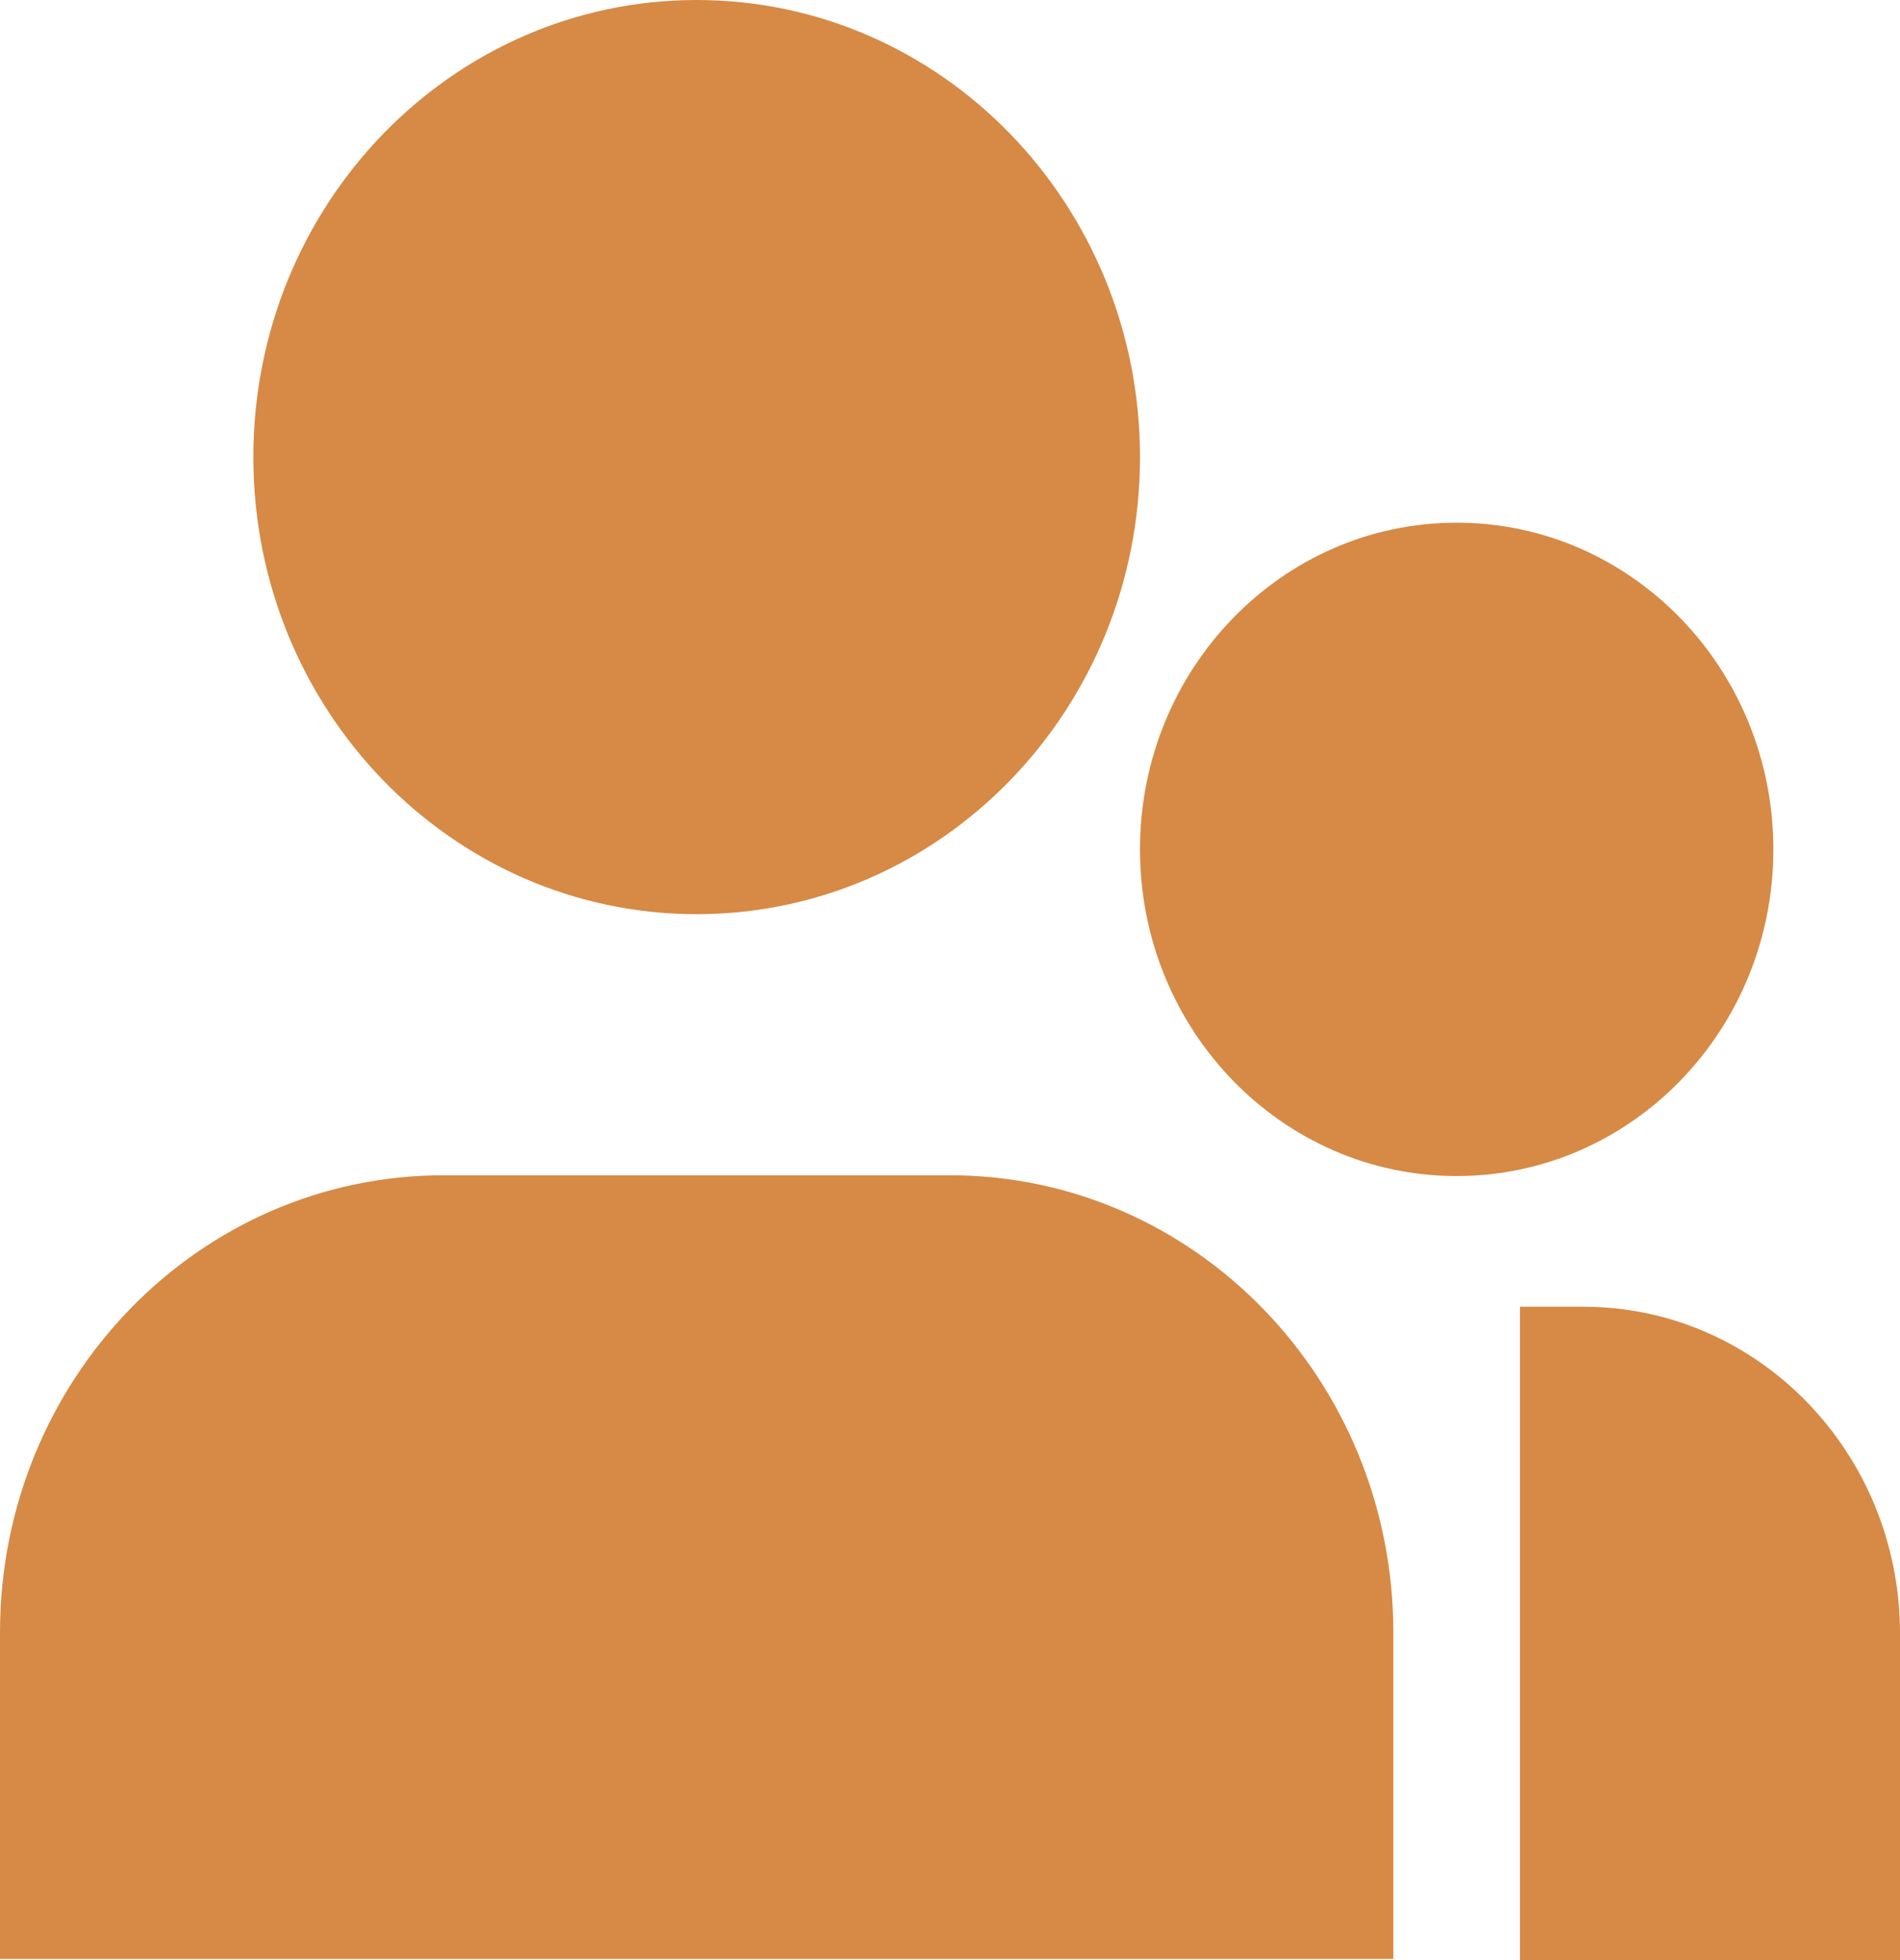
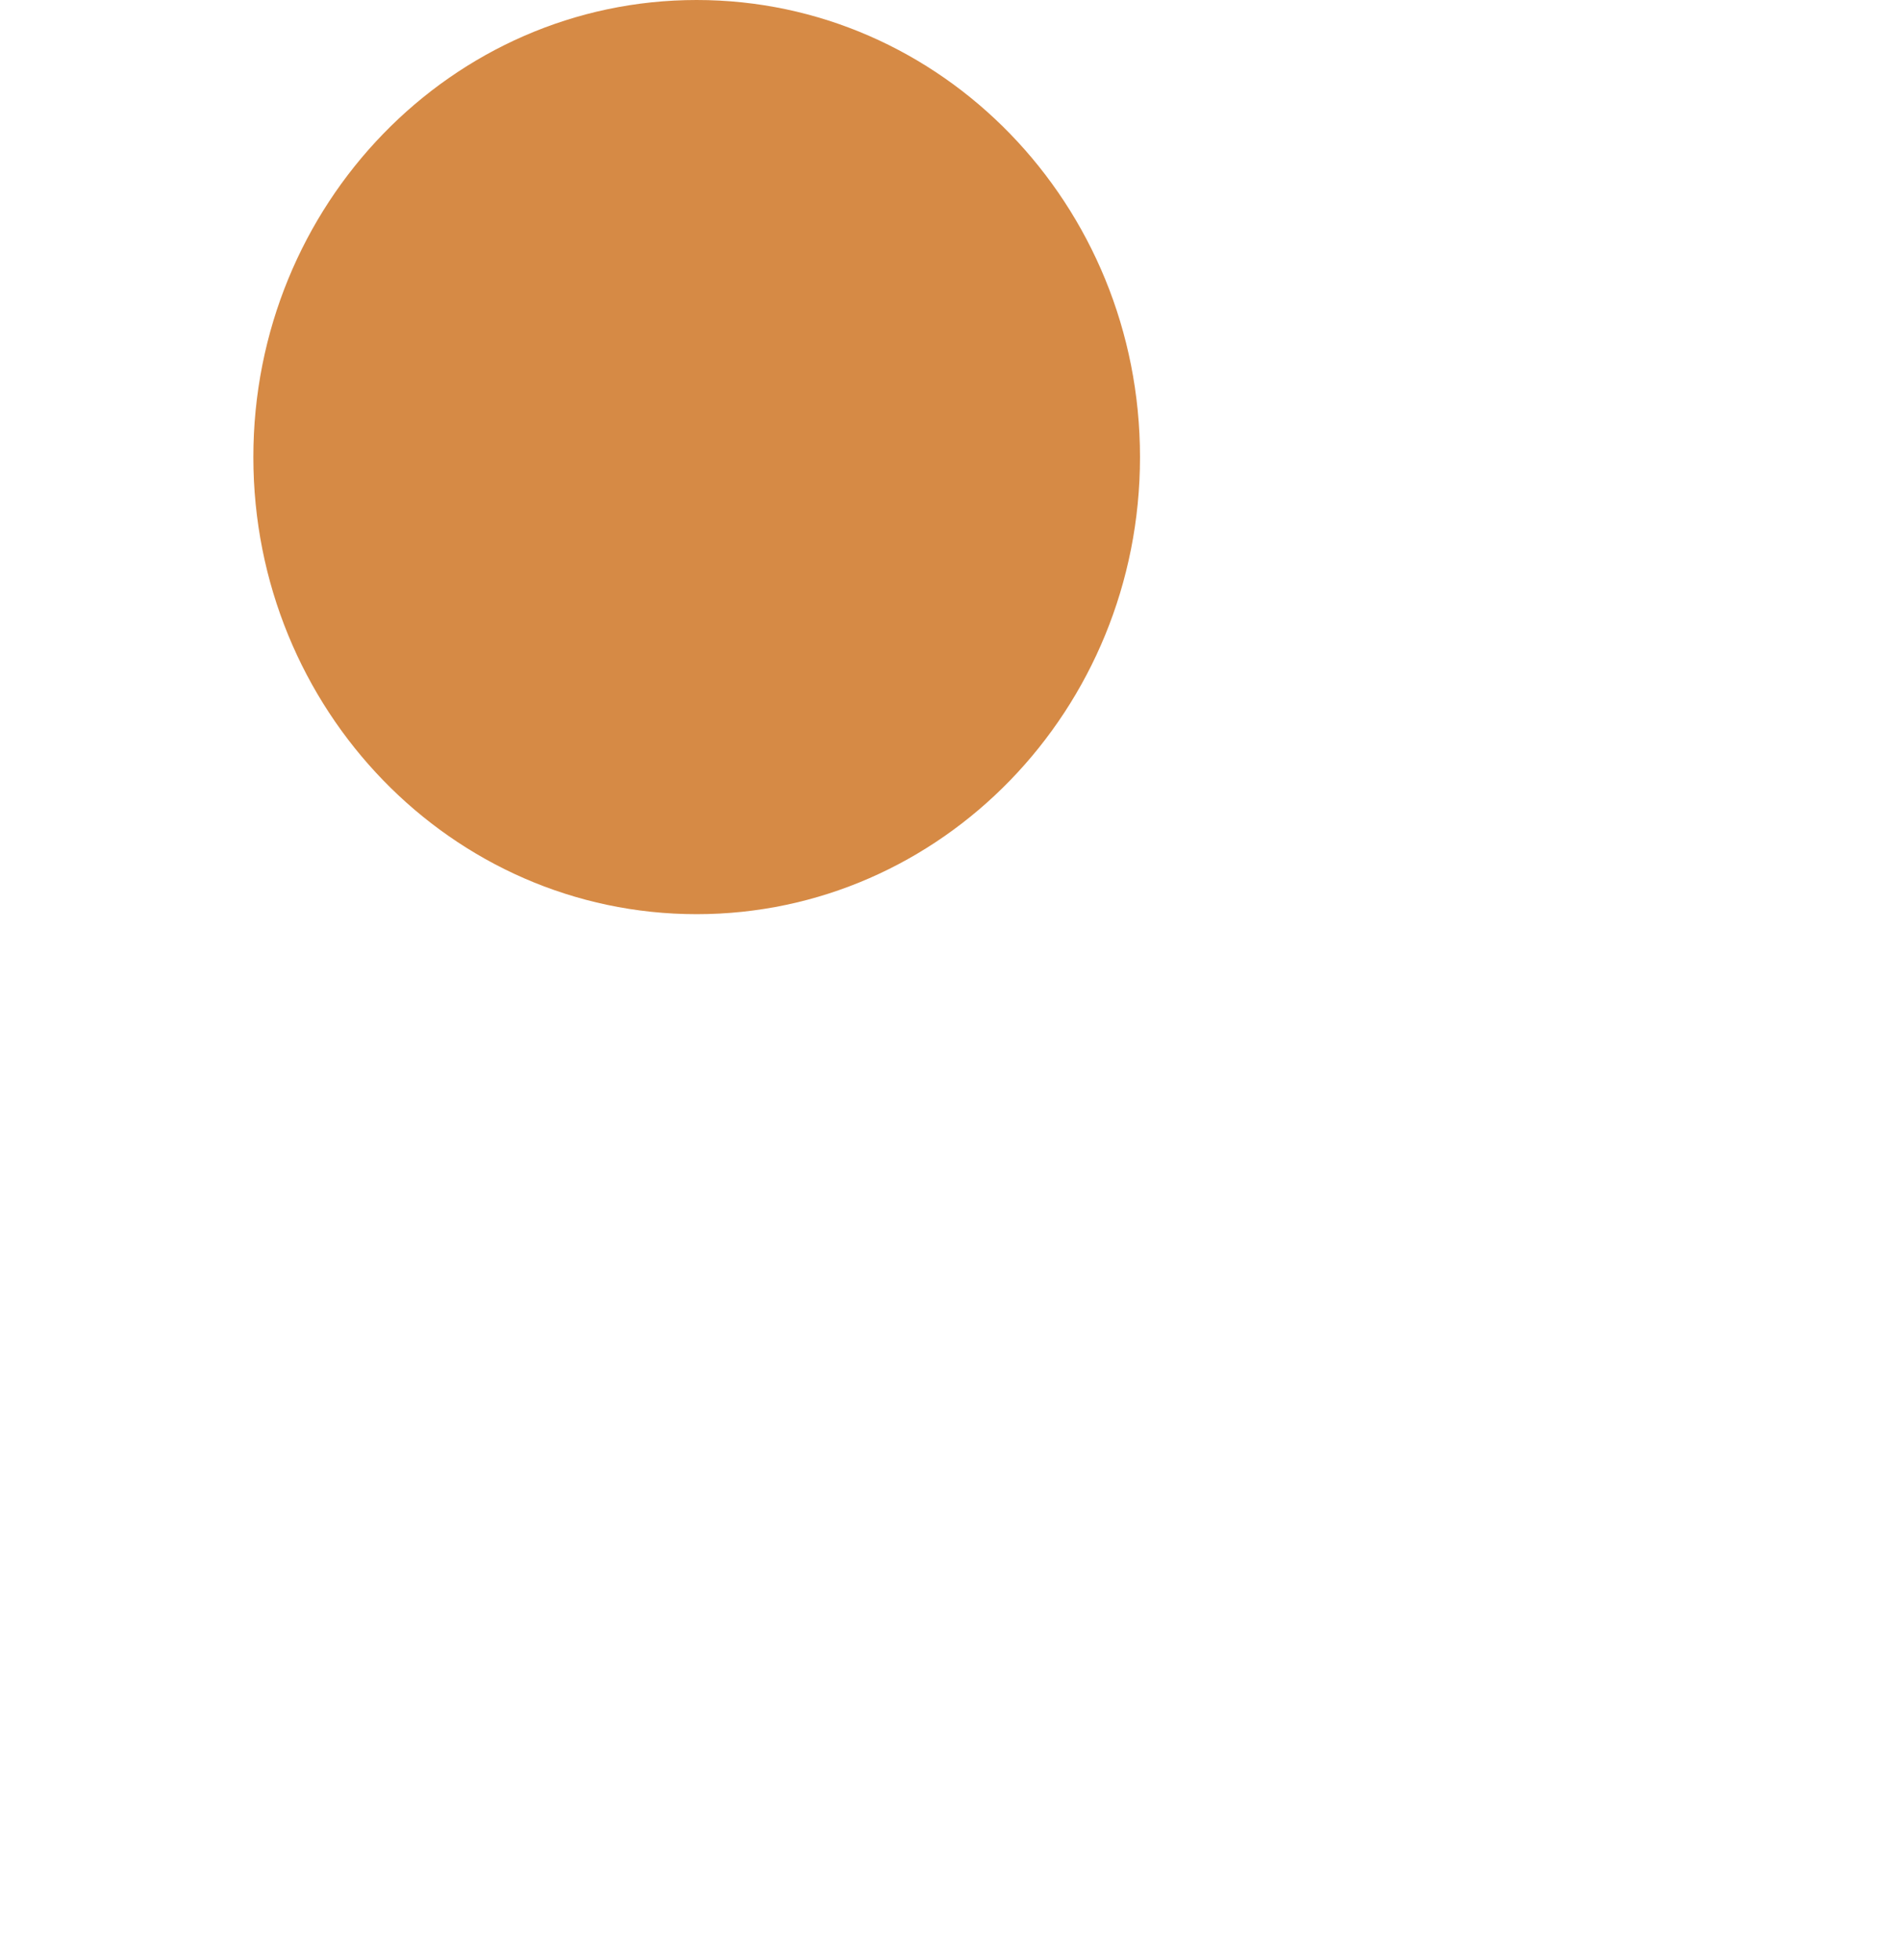
<svg xmlns="http://www.w3.org/2000/svg" width="32" height="33" viewBox="0 0 32 33" fill="none">
-   <path d="M11.733 0C7.61 0 4.267 3.444 4.267 7.696C4.267 11.947 7.61 15.391 11.733 15.391C15.857 15.391 19.2 11.947 19.2 7.696C19.2 3.444 15.857 0 11.733 0Z" fill="#D68A45" />
-   <path d="M7.467 19.787C3.343 19.787 0 23.233 0 27.486V32.98H23.467V27.486C23.467 23.233 20.123 19.787 16 19.787H7.467Z" fill="#D68A45" />
-   <path d="M26.667 22H25.6V33H32V27.5C32 24.462 29.612 22 26.667 22Z" fill="#D68A45" />
-   <path d="M24.533 8.8C21.588 8.8 19.2 11.262 19.2 14.3C19.2 17.338 21.588 19.8 24.533 19.8C27.479 19.8 29.867 17.338 29.867 14.3C29.867 11.262 27.479 8.8 24.533 8.8Z" fill="#D68A45" />
+   <path d="M11.733 0C7.61 0 4.267 3.444 4.267 7.696C4.267 11.947 7.61 15.391 11.733 15.391C15.857 15.391 19.2 11.947 19.2 7.696C19.2 3.444 15.857 0 11.733 0" fill="#D68A45" />
</svg>